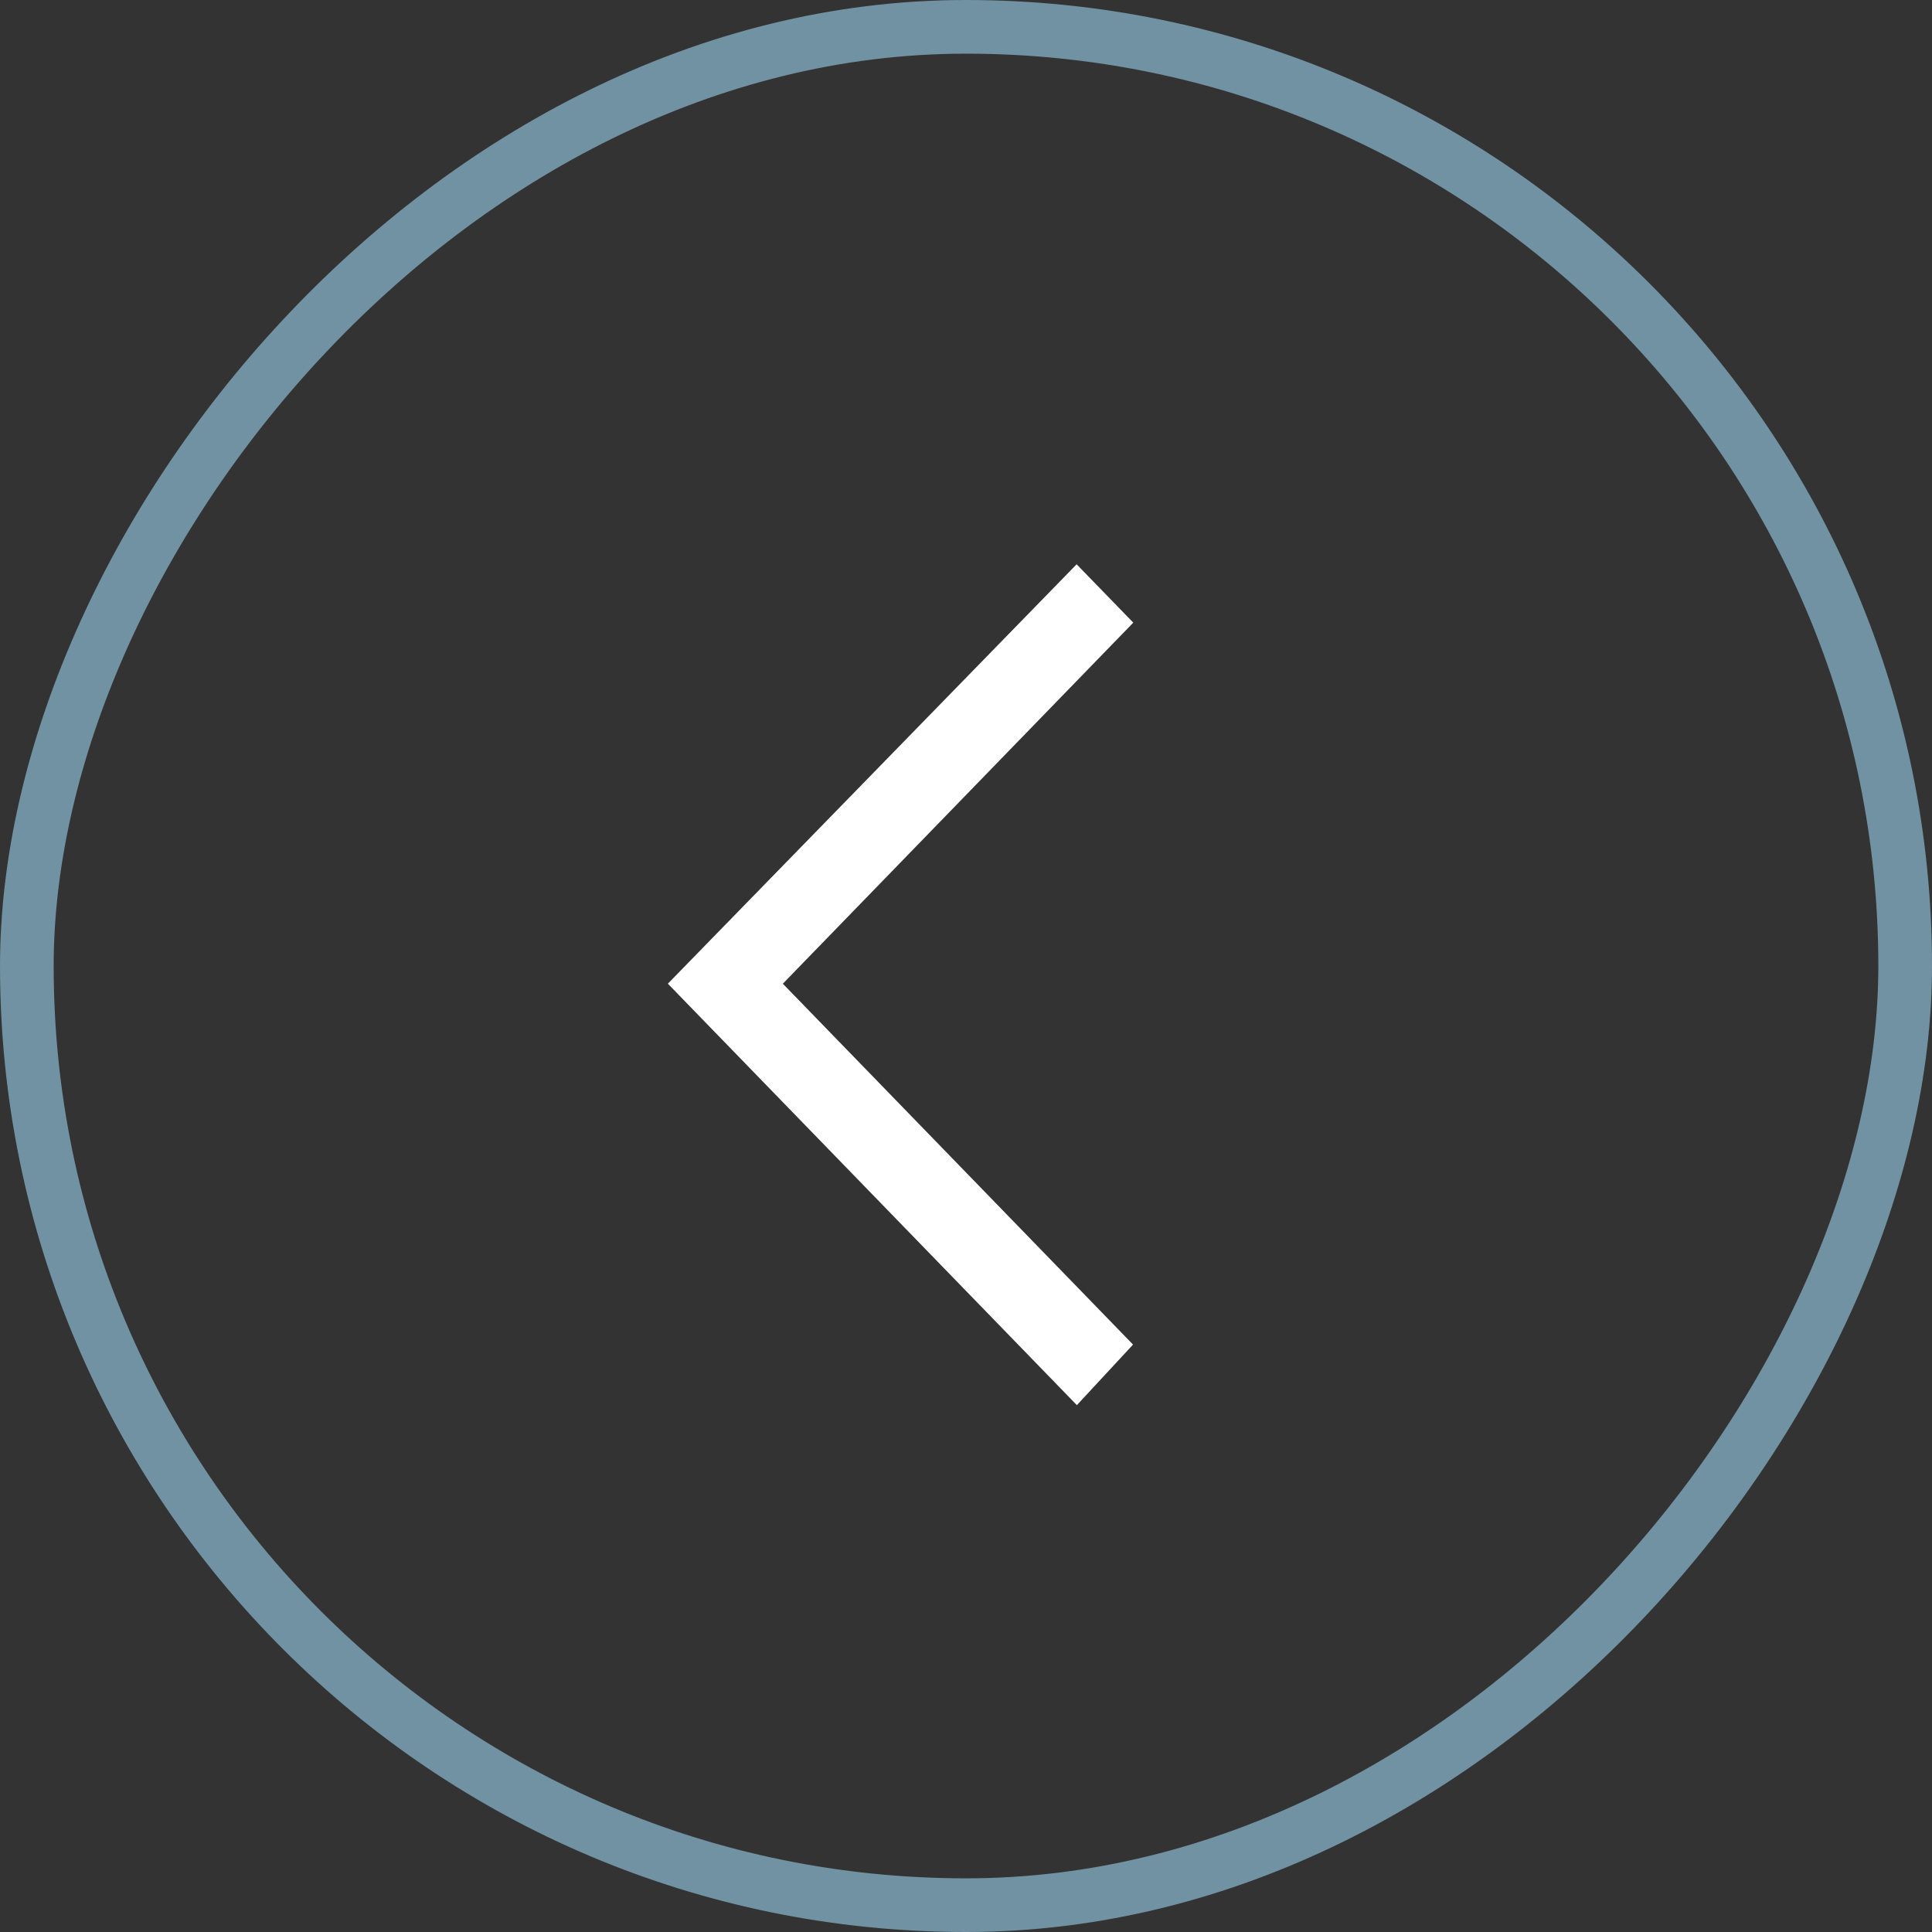
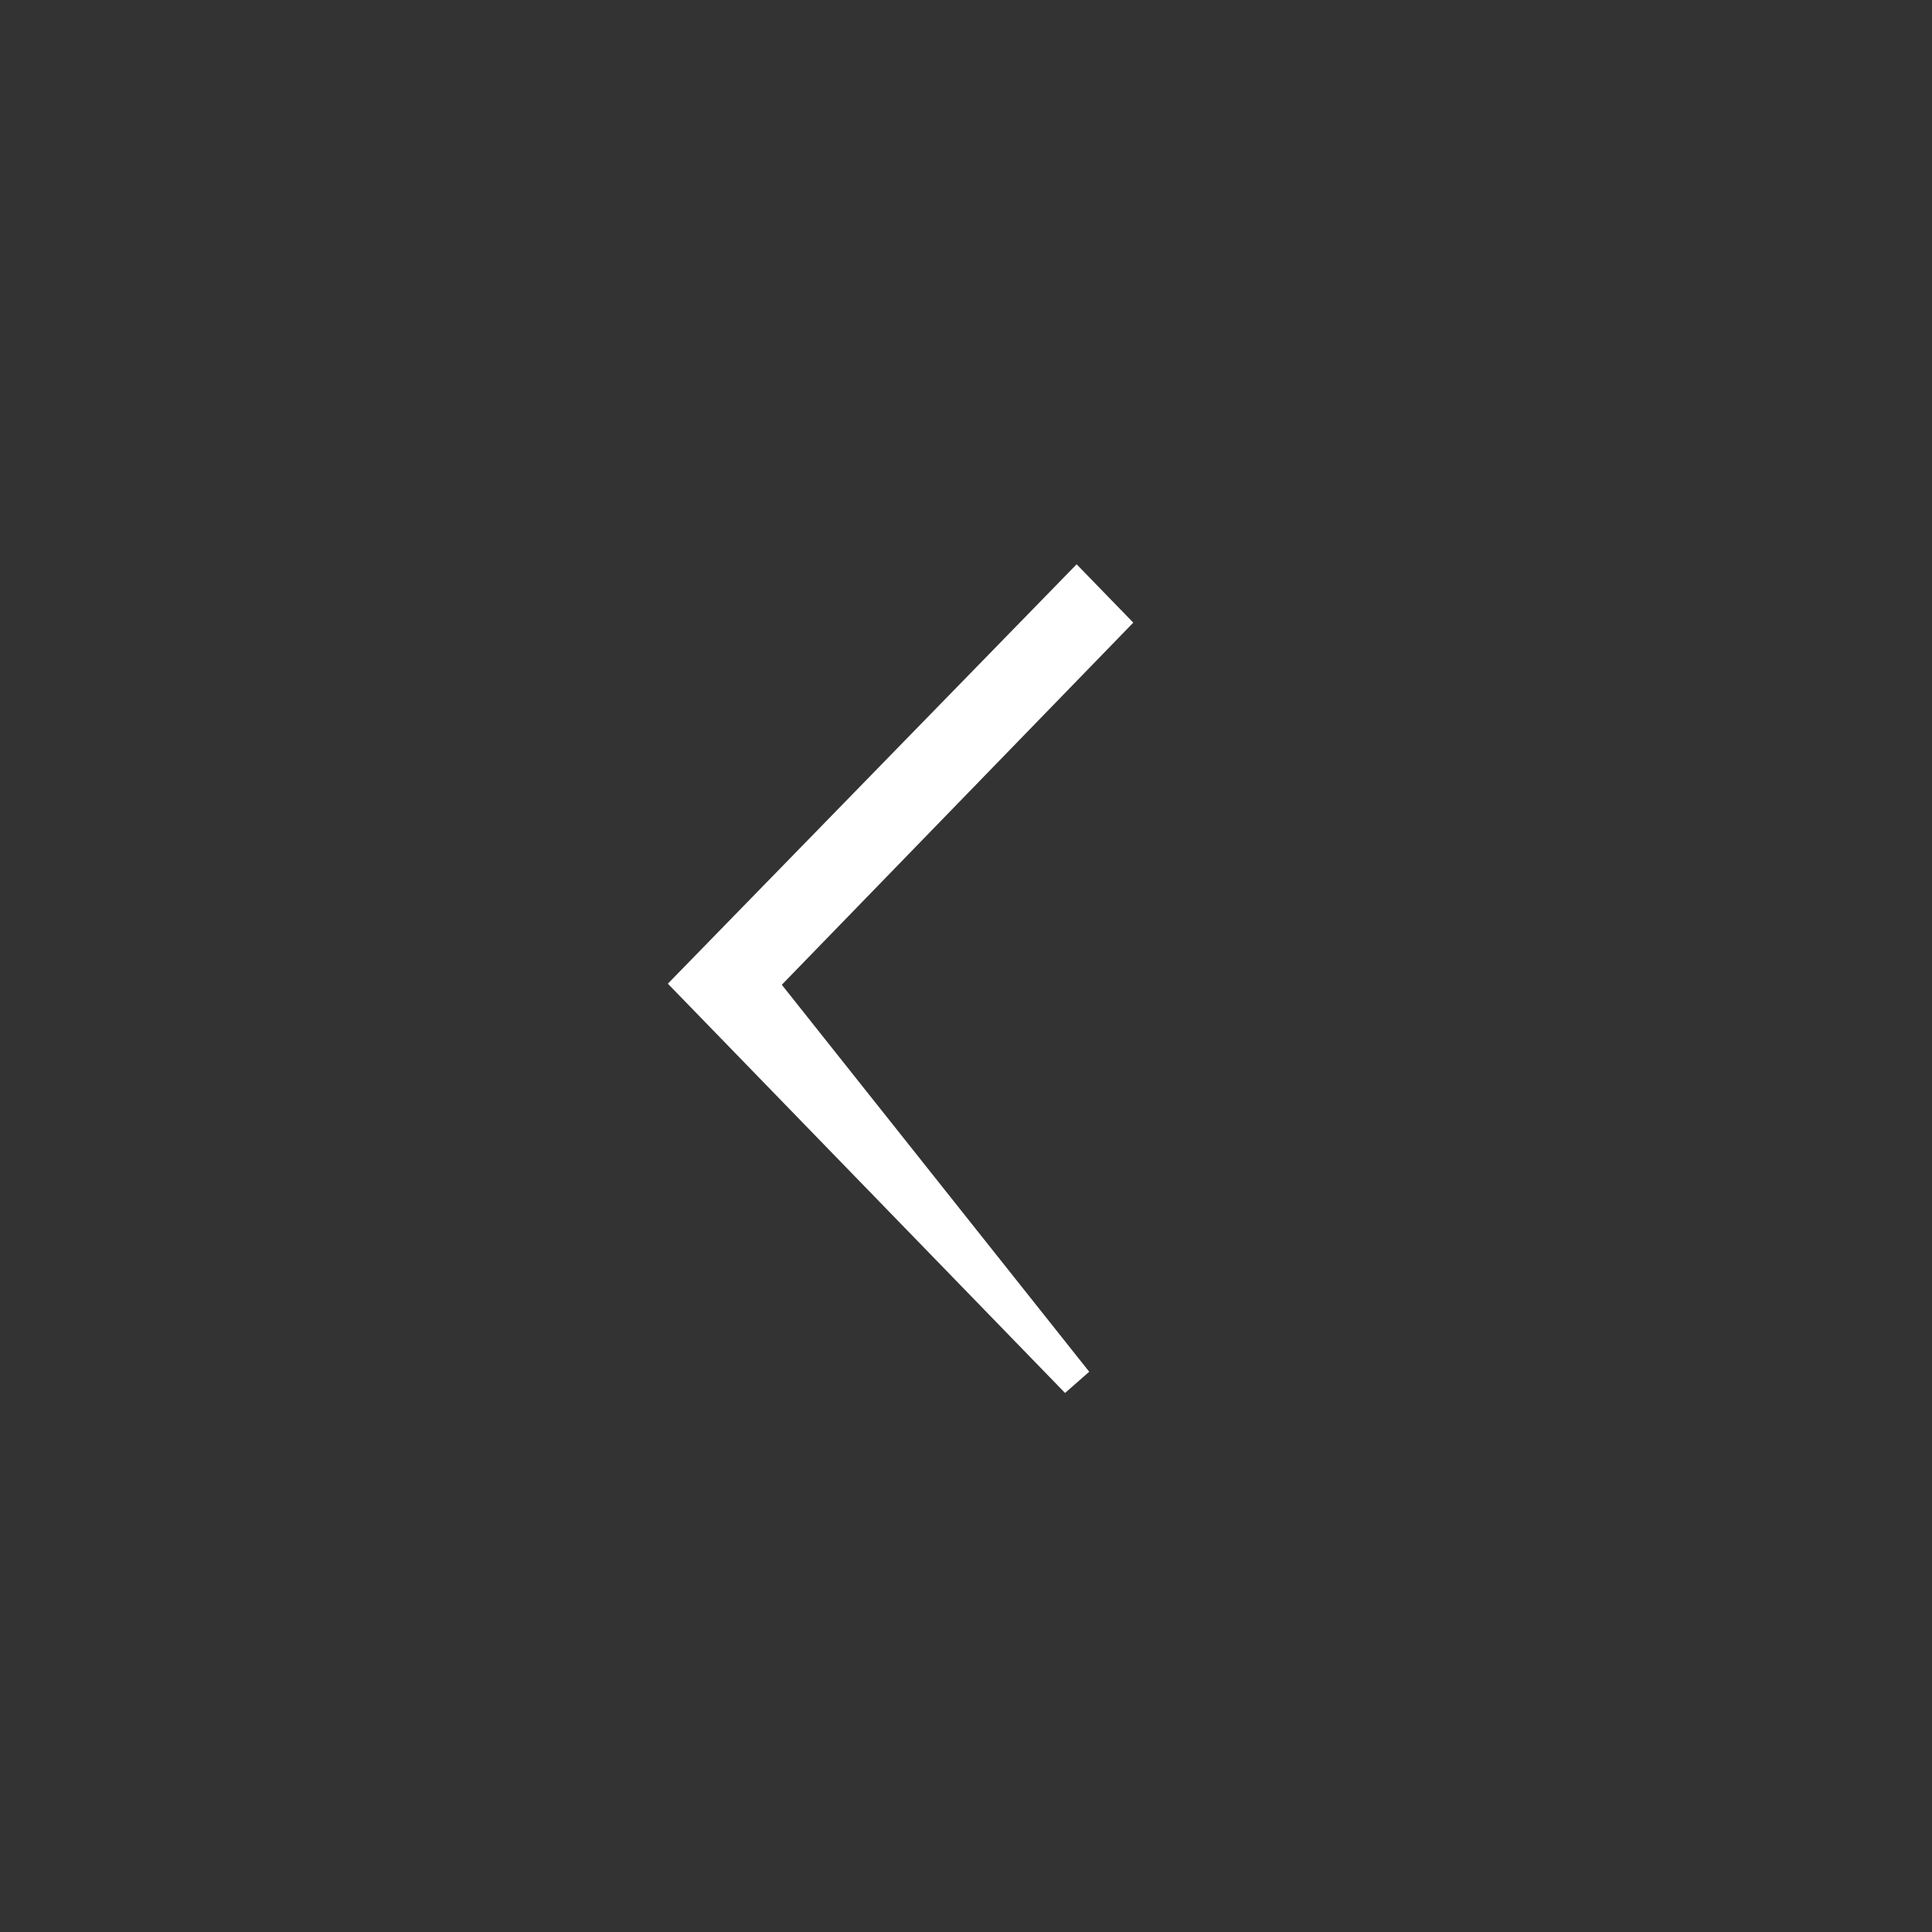
<svg xmlns="http://www.w3.org/2000/svg" width="36" height="36" viewBox="0 0 36 36" fill="none">
  <rect x="0" y="0" width="36" height="36" fill="#333333" stroke="none" />
-   <rect width="35" height="35" rx="17.5" transform="matrix(-1 0 0 1 35.5 0.5)" stroke="#7192A2" />
-   <path d="M12.863 18.33L20.061 25.747L20.699 25.059L14.169 18.33L20.699 11.602L20.061 10.945L12.863 18.33Z" fill="white" stroke="white" stroke-width="0.6" />
+   <path d="M12.863 18.33L20.061 25.747L14.169 18.33L20.699 11.602L20.061 10.945L12.863 18.33Z" fill="white" stroke="white" stroke-width="0.6" />
</svg>